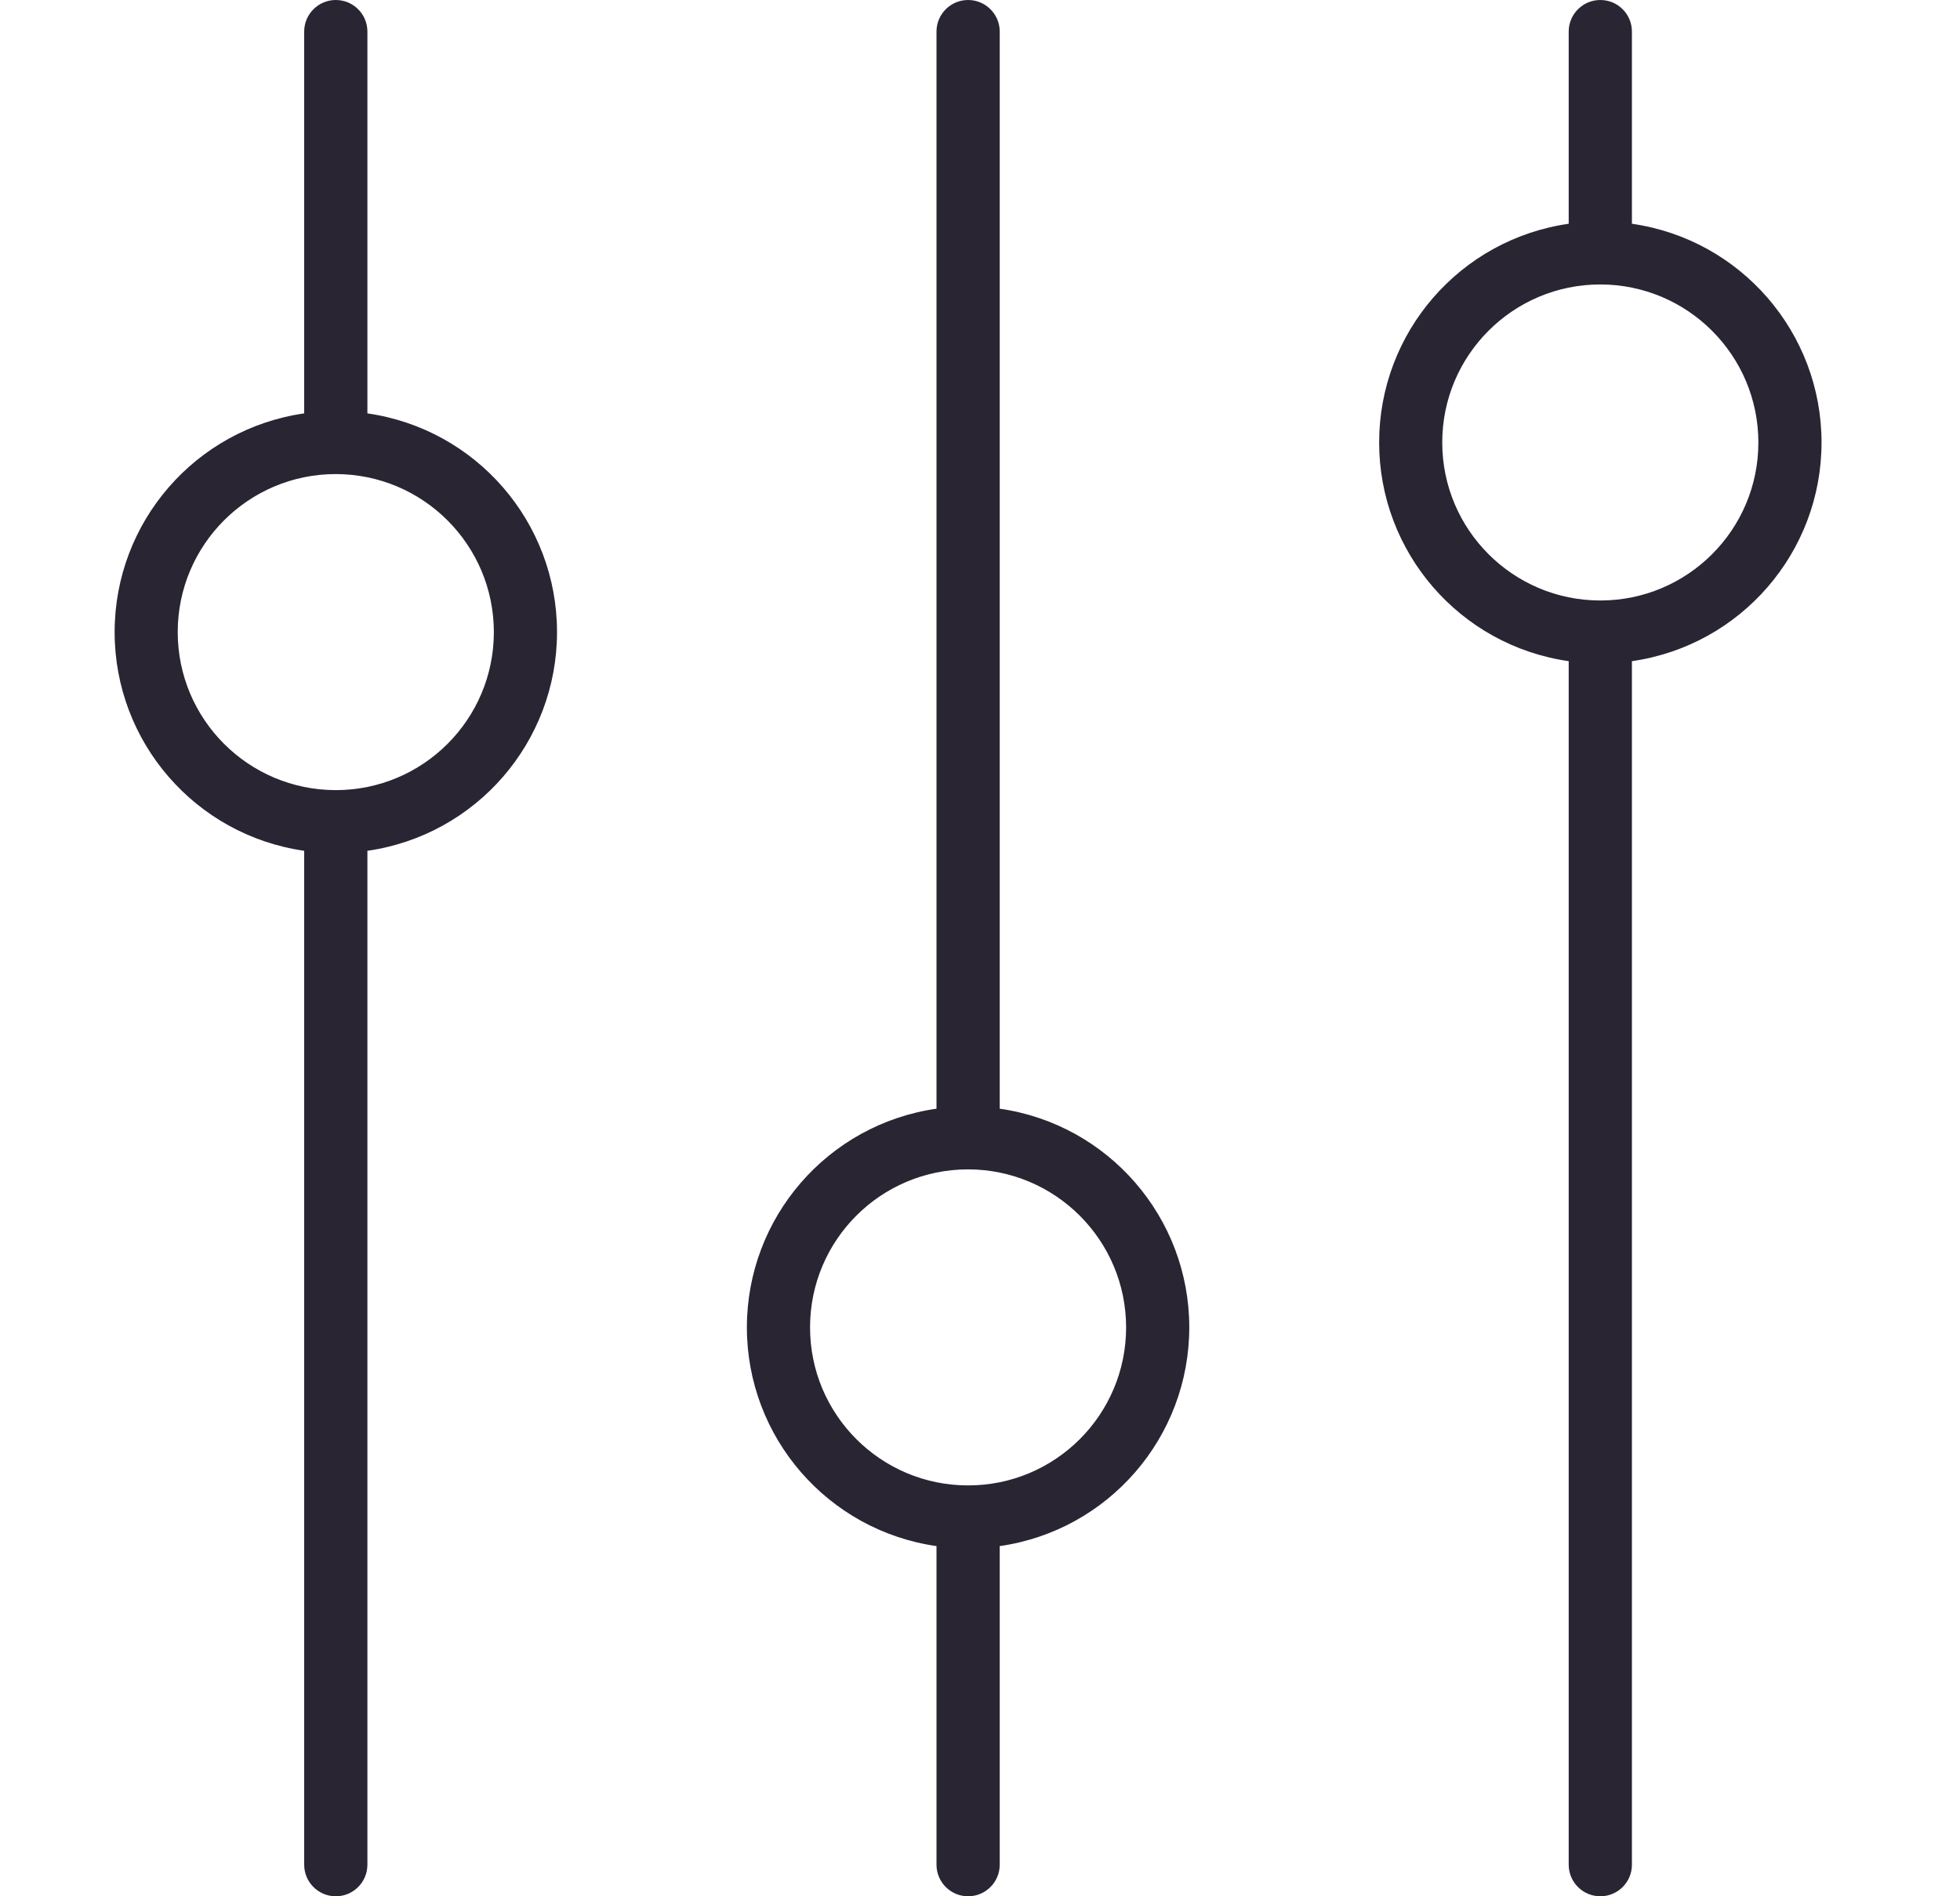
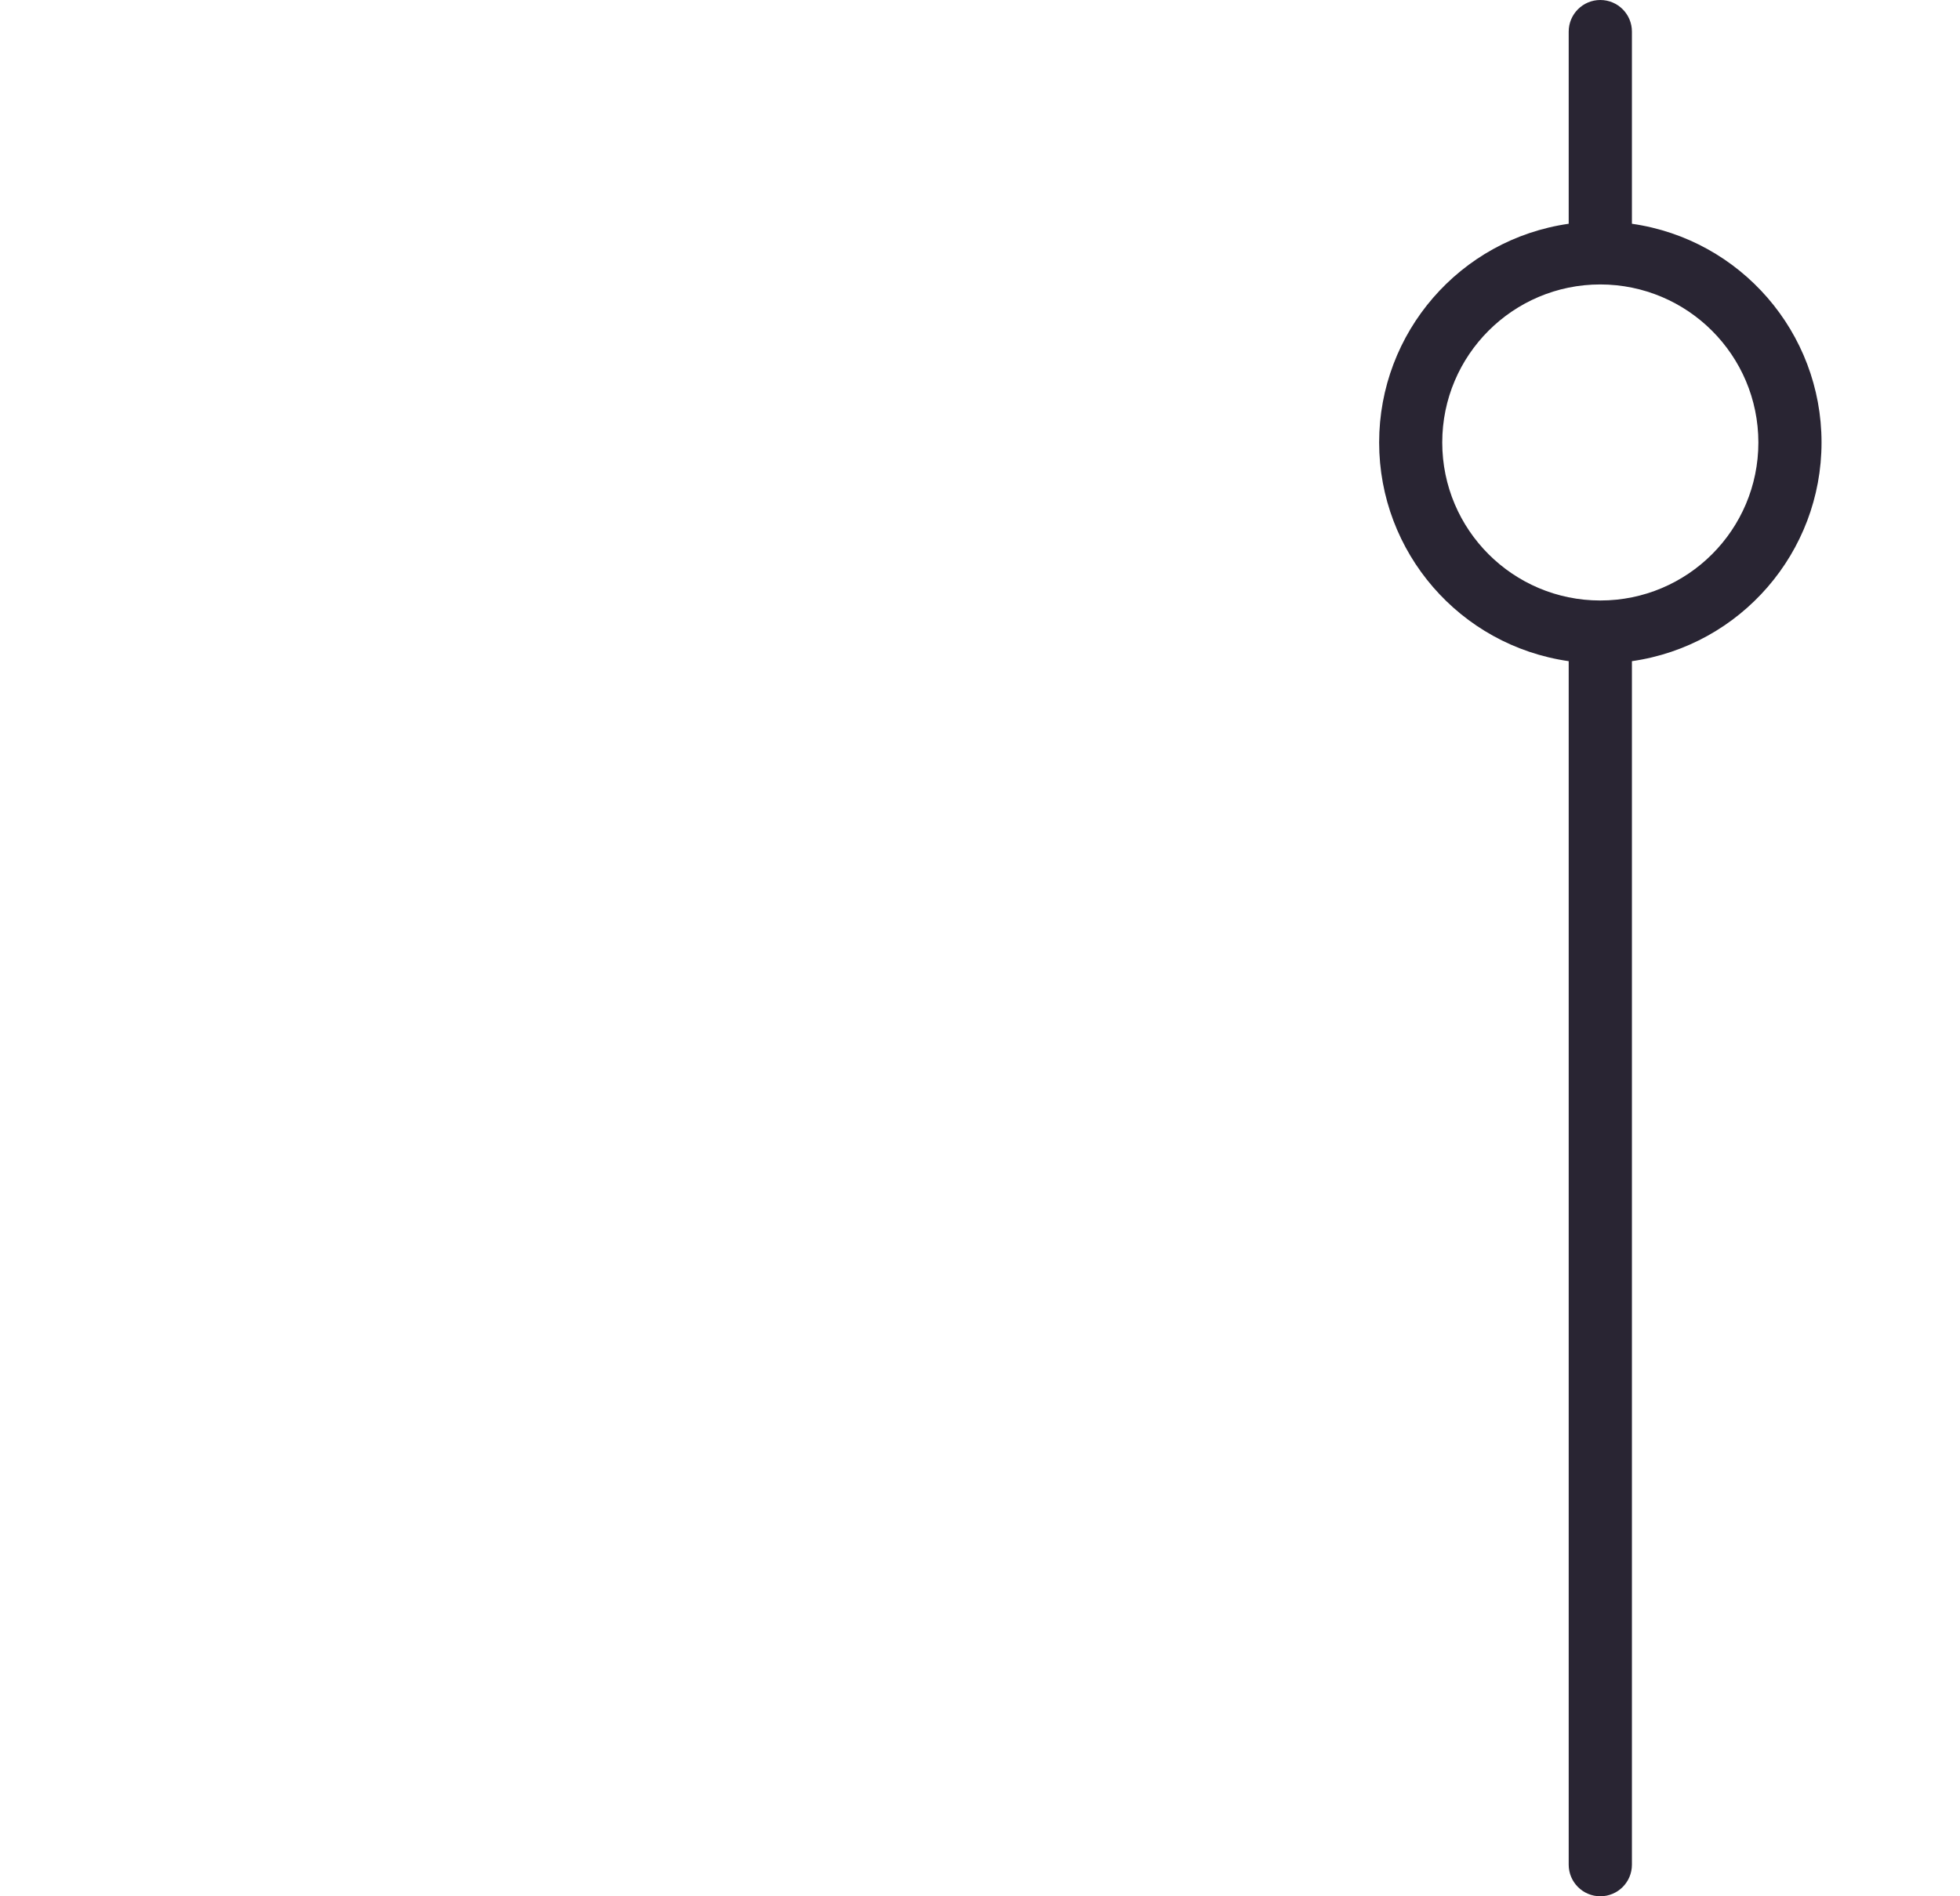
<svg xmlns="http://www.w3.org/2000/svg" width="31" height="30" viewBox="0 0 31 30" fill="none">
  <path d="M24.811 0.5L24.811 3.54C23.09 3.787 21.813 5.262 21.813 7C21.813 8.738 23.09 10.213 24.811 10.46L24.811 29.5C24.811 29.776 25.035 30 25.311 30C25.588 30 25.811 29.776 25.811 29.5L25.811 10.46C27.532 10.213 28.81 8.738 28.81 7C28.81 5.262 27.532 3.787 25.811 3.54L25.811 0.5C25.811 0.224 25.588 -1.40857e-07 25.311 -1.52933e-07C25.035 -1.64998e-07 24.811 0.224 24.811 0.5ZM27.811 7C27.811 8.381 26.692 9.5 25.311 9.5C23.931 9.5 22.811 8.381 22.811 7C22.811 5.619 23.931 4.5 25.311 4.5C26.692 4.502 27.81 5.62 27.811 7Z" fill="#292533" />
-   <path d="M14.812 0.5L14.812 17.54C13.091 17.787 11.813 19.262 11.813 21C11.813 22.738 13.091 24.213 14.812 24.46L14.812 29.5C14.812 29.776 15.035 30 15.312 30C15.588 30 15.812 29.776 15.812 29.5L15.812 24.46C17.532 24.213 18.81 22.738 18.81 21C18.81 19.262 17.532 17.787 15.812 17.54L15.812 0.5C15.812 0.224 15.588 -1.40857e-07 15.312 -1.52923e-07C15.035 -1.64998e-07 14.812 0.224 14.812 0.5ZM17.811 21C17.811 22.381 16.692 23.5 15.312 23.5C13.931 23.5 12.812 22.381 12.812 21C12.812 19.619 13.931 18.5 15.312 18.5C16.692 18.502 17.81 19.62 17.811 21Z" fill="#292533" />
-   <path d="M4.811 0.5L4.811 6.54C3.091 6.787 1.813 8.261 1.813 10C1.813 11.739 3.091 13.213 4.811 13.46L4.811 29.5C4.811 29.776 5.035 30 5.311 30C5.588 30 5.811 29.776 5.811 29.5L5.811 13.46C7.532 13.213 8.81 11.739 8.81 10C8.81 8.261 7.532 6.787 5.811 6.54L5.811 0.5C5.811 0.224 5.588 -1.40857e-07 5.311 -1.52933e-07C5.035 -1.64998e-07 4.811 0.224 4.811 0.5ZM7.811 10C7.811 11.381 6.692 12.5 5.311 12.5C3.931 12.5 2.811 11.381 2.811 10C2.811 8.619 3.931 7.5 5.311 7.5C6.692 7.502 7.81 8.62 7.811 10Z" fill="#292533" />
</svg>